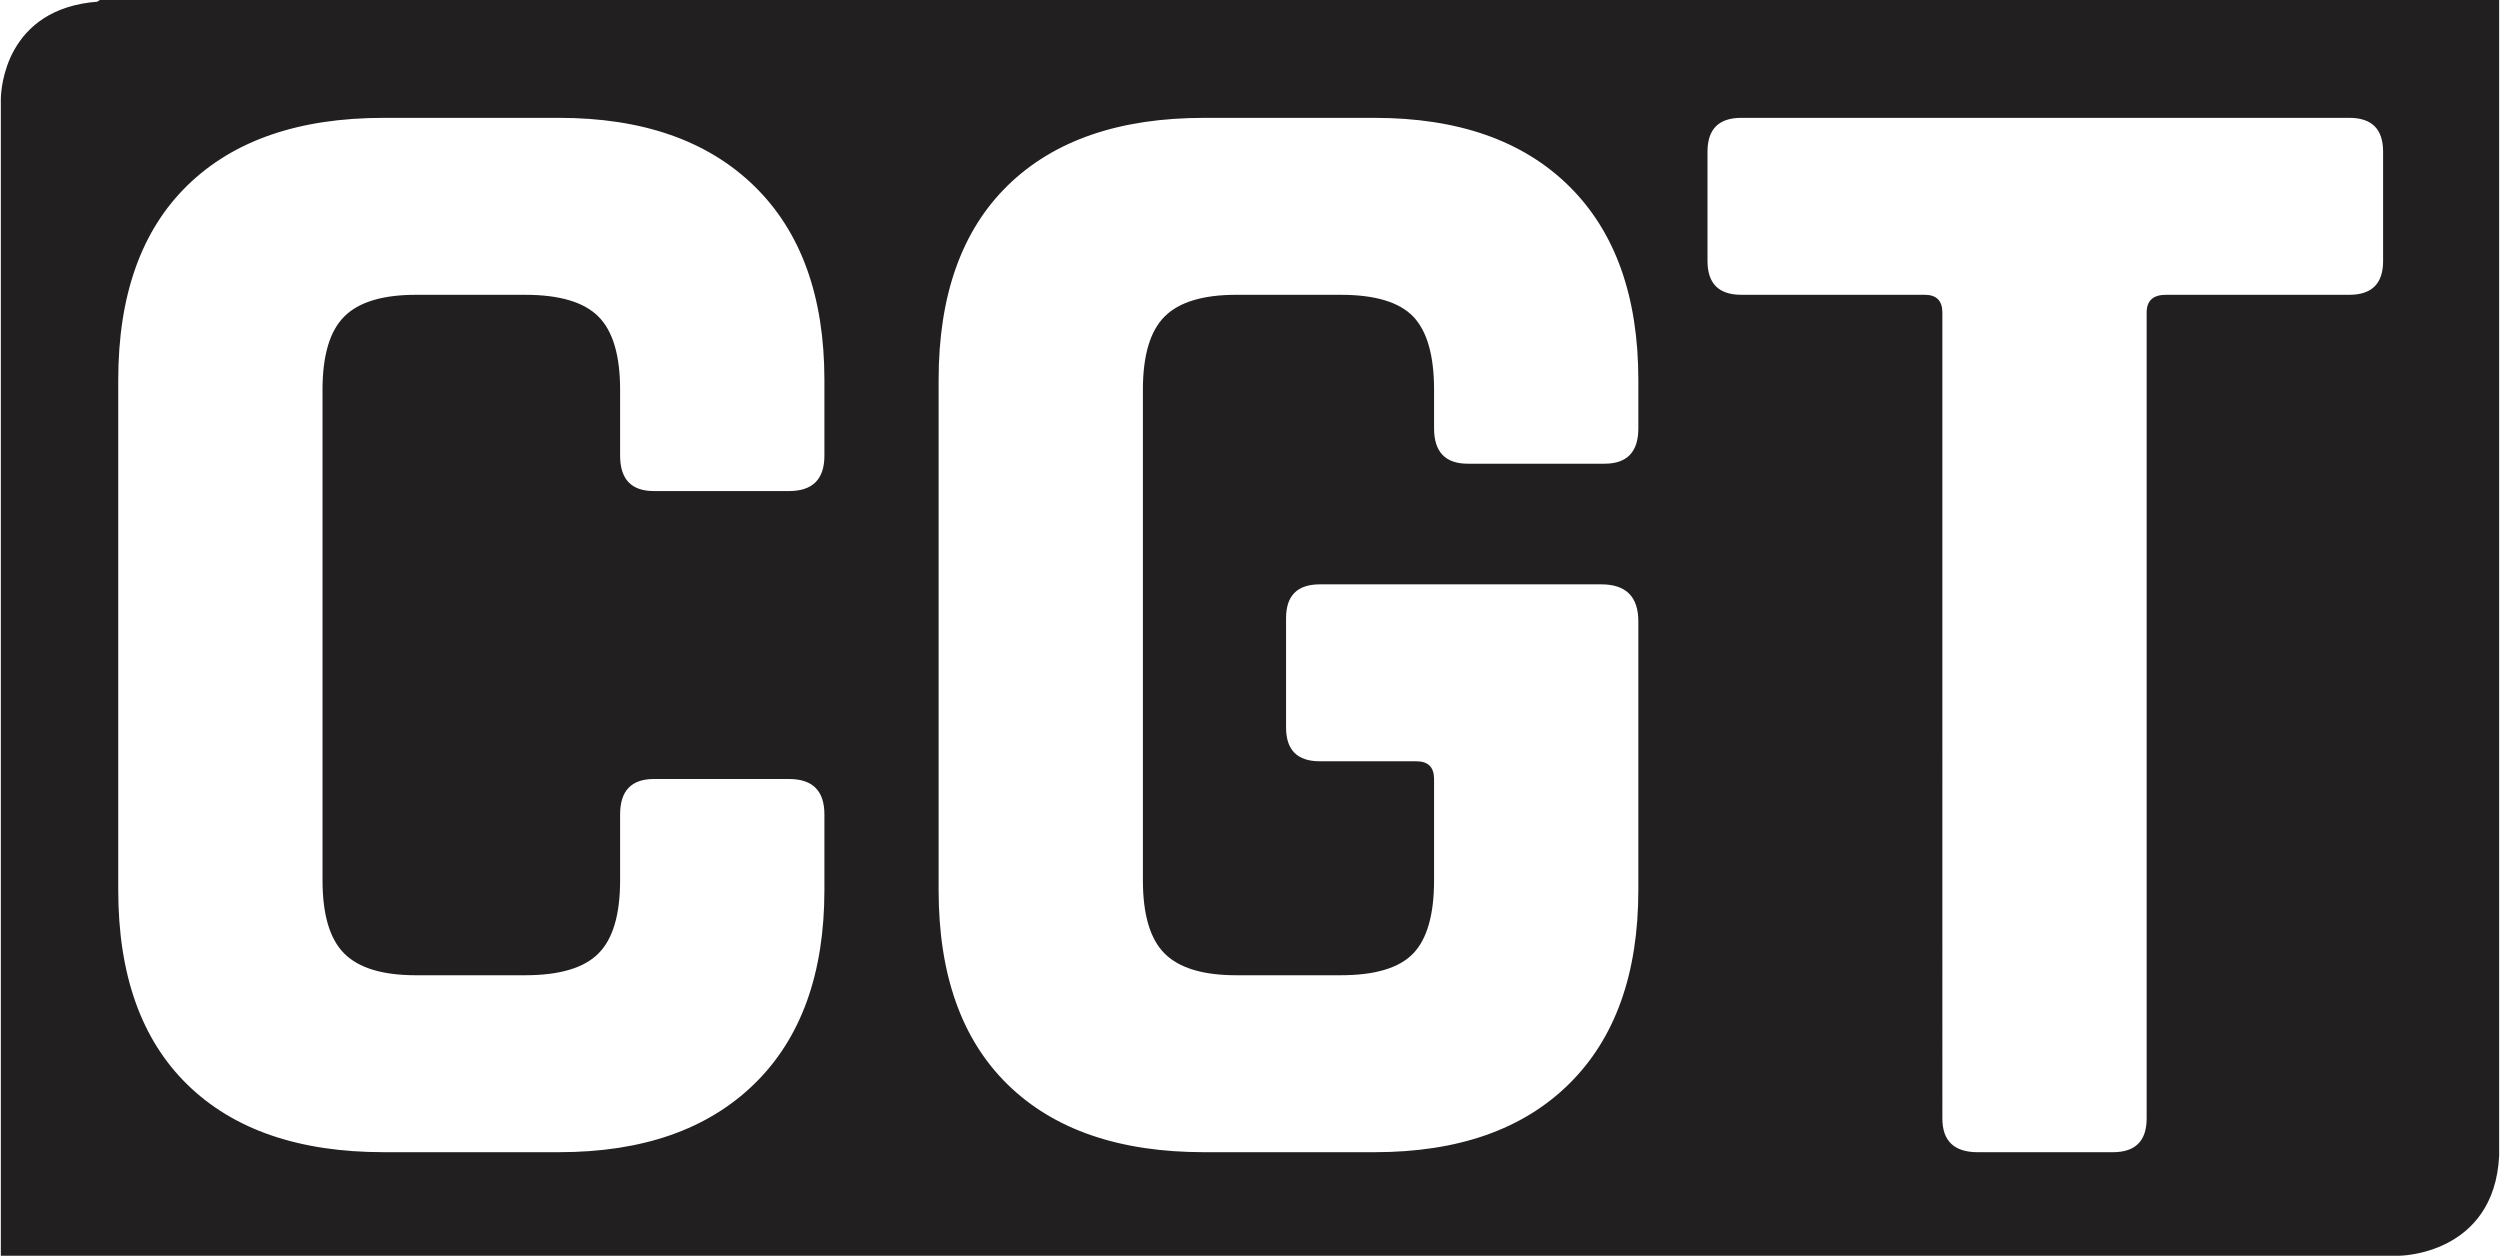
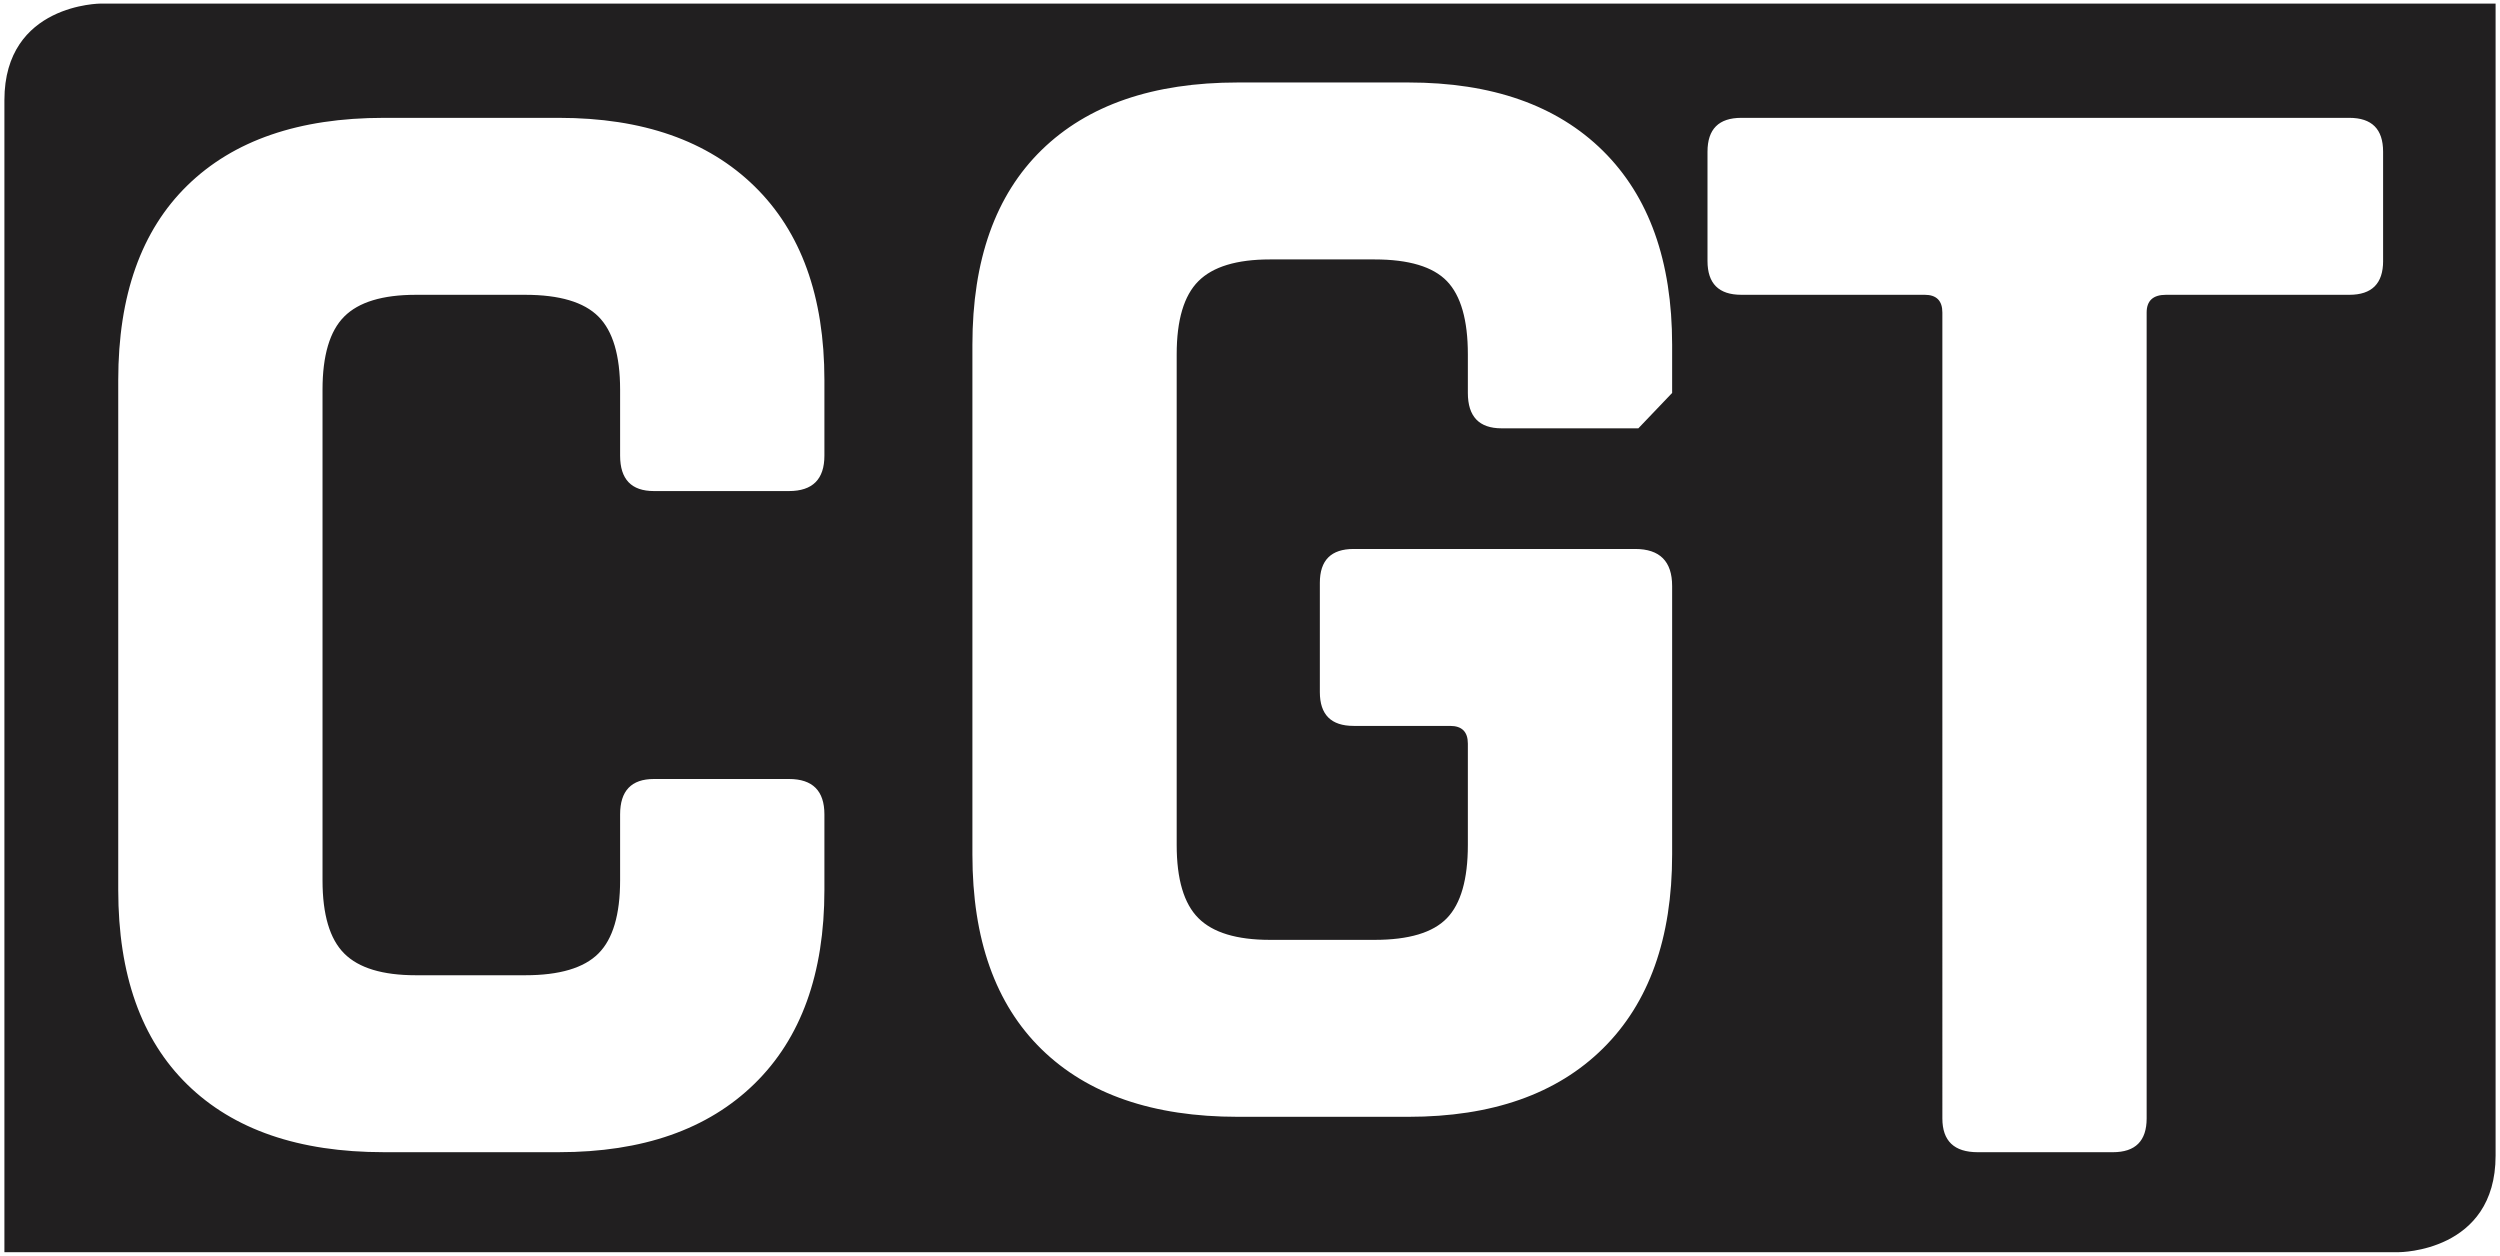
<svg xmlns="http://www.w3.org/2000/svg" id="Isolation_Mode68782a2efb374" data-name="Isolation Mode" viewBox="0 0 1742.01 875.59" aria-hidden="true" width="1742px" height="875px">
  <defs>
    <linearGradient class="cerosgradient" data-cerosgradient="true" id="CerosGradient_id2cc081ebc" gradientUnits="userSpaceOnUse" x1="50%" y1="100%" x2="50%" y2="0%">
      <stop offset="0%" stop-color="#d1d1d1" />
      <stop offset="100%" stop-color="#d1d1d1" />
    </linearGradient>
    <linearGradient />
    <style>
      .cls-1-68782a2efb374, .cls-2-68782a2efb374{
        fill: none;
      }

      .cls-3-68782a2efb374{
        fill: #211f20;
      }

      .cls-4-68782a2efb374{
        clip-path: url(#clippath68782a2efb374);
      }

      .cls-2-68782a2efb374{
        stroke: #211f20;
        stroke-miterlimit: 10;
        stroke-width: 4.98px;
      }
    </style>
    <clipPath id="clippath68782a2efb374">
-       <rect class="cls-1-68782a2efb374" x="0" width="1742.01" height="875.59" />
-     </clipPath>
+       </clipPath>
  </defs>
  <g class="cls-4-68782a2efb374">
-     <path class="cls-2-68782a2efb374" d="M1672.22,873.1H2.49V69.14c.1-6.57,2.78-60.97,65.5-65.51l1.79-1.13h1669.73v803.39c-3.38,66.94-67.3,67.21-67.3,67.21" />
-   </g>
-   <path class="cls-3-68782a2efb374" d="M69.79,2.49S2.49,2.49,2.49,69.79v803.31h1669.73s67.3,0,67.3-67.3V2.49H69.79ZM574.25,317.72c0,16.46-8.24,24.68-24.68,24.68h-94.21c-15.71,0-23.56-8.21-23.56-24.68v-45.98c0-23.92-5.04-40.95-15.14-51.03-10.09-10.1-27.1-15.15-51.03-15.15h-76.27c-23.18,0-39.82,5.05-49.91,15.15-10.1,10.09-15.15,27.12-15.15,51.03v342.09c0,23.94,5.05,40.94,15.15,51.03,10.09,10.11,26.73,15.15,49.91,15.15h76.27c23.92,0,40.93-5.04,51.03-15.15,10.1-10.08,15.14-27.09,15.14-51.03v-45.99c0-16.44,7.86-24.67,23.56-24.67h94.21c16.45,0,24.68,8.23,24.68,24.67v52.7c0,58.33-16.27,103.4-48.79,135.17-32.53,31.79-77.96,47.67-136.28,47.67h-122.26c-59.08,0-104.7-15.71-136.83-47.1-32.16-31.41-48.23-76.64-48.23-135.74v-355.54c0-59.07,16.07-104.32,48.23-135.72,32.14-31.4,77.75-47.11,136.83-47.11h122.26c58.32,0,103.75,15.9,136.28,47.67,32.52,31.79,48.79,76.84,48.79,135.16v52.71h0ZM1141.79,298.66c0,16.46-7.85,24.67-23.56,24.67h-95.34c-15.69,0-23.54-8.21-23.54-24.67v-26.92c0-23.92-4.88-40.95-14.58-51.03-9.74-10.1-26.56-15.15-50.48-15.15h-72.91c-23.18,0-39.81,5.05-49.91,15.15-10.1,10.09-15.14,27.12-15.14,51.03v342.09c0,23.94,5.04,40.94,15.14,51.03,10.1,10.11,26.72,15.15,49.91,15.15h72.91c23.93,0,40.75-5.04,50.48-15.15,9.71-10.08,14.58-27.09,14.58-51.03v-70.66c0-8.23-4.13-12.35-12.34-12.35h-67.3c-15.71,0-23.56-7.84-23.56-23.54v-76.27c0-15.71,7.86-23.56,23.56-23.56h196.28c17.19,0,25.8,8.62,25.8,25.81v187.29c0,58.33-16.09,103.4-48.23,135.17-32.16,31.79-77.38,47.67-135.72,47.67h-118.89c-59.08,0-104.69-15.71-136.83-47.1-32.15-31.41-48.23-76.64-48.23-135.74v-355.54c0-59.07,16.09-104.32,48.23-135.72,32.15-31.4,77.75-47.11,136.83-47.11h118.89c58.34,0,103.56,15.9,135.72,47.67,32.14,31.79,48.23,76.84,48.23,135.16v33.65h0ZM1661.09,182.01c0,15.7-7.85,23.55-23.54,23.55h-127.87c-8.97,0-13.47,4.12-13.47,12.35v561.93c0,15.71-7.85,23.56-23.54,23.56h-94.23c-16.46,0-24.67-7.85-24.67-23.56V217.9c0-8.22-4.11-12.35-12.34-12.35h-127.87c-15.69,0-23.55-7.84-23.55-23.55v-76.27c0-15.71,7.86-23.56,23.55-23.56h423.98c15.69,0,23.54,7.85,23.54,23.56v76.27h0Z" />
+     </g>
+   <path class="cls-3-68782a2efb374" d="M69.79,2.49S2.49,2.49,2.49,69.79v803.31h1669.73s67.3,0,67.3-67.3V2.49H69.79ZM574.25,317.72c0,16.46-8.24,24.68-24.68,24.68h-94.21c-15.71,0-23.56-8.21-23.56-24.68v-45.98c0-23.92-5.04-40.95-15.14-51.03-10.09-10.1-27.1-15.15-51.03-15.15h-76.27c-23.18,0-39.82,5.05-49.91,15.15-10.1,10.09-15.15,27.12-15.15,51.03v342.09c0,23.94,5.05,40.94,15.15,51.03,10.09,10.11,26.73,15.15,49.91,15.15h76.27c23.92,0,40.93-5.04,51.03-15.15,10.1-10.08,15.14-27.09,15.14-51.03v-45.99c0-16.44,7.86-24.67,23.56-24.67h94.21c16.45,0,24.68,8.23,24.68,24.67v52.7c0,58.33-16.27,103.4-48.79,135.17-32.53,31.79-77.96,47.67-136.28,47.67h-122.26c-59.08,0-104.7-15.71-136.83-47.1-32.16-31.41-48.23-76.64-48.23-135.74v-355.54c0-59.07,16.07-104.32,48.23-135.72,32.14-31.4,77.75-47.11,136.83-47.11h122.26c58.32,0,103.75,15.9,136.28,47.67,32.52,31.79,48.79,76.84,48.79,135.16v52.71h0ZM1141.79,298.66h-95.34c-15.69,0-23.54-8.21-23.54-24.67v-26.92c0-23.92-4.88-40.95-14.58-51.03-9.74-10.1-26.56-15.15-50.48-15.15h-72.91c-23.18,0-39.81,5.05-49.91,15.15-10.1,10.09-15.14,27.12-15.14,51.03v342.09c0,23.94,5.04,40.94,15.14,51.03,10.1,10.11,26.72,15.15,49.91,15.15h72.91c23.93,0,40.75-5.04,50.48-15.15,9.71-10.08,14.58-27.09,14.58-51.03v-70.66c0-8.23-4.13-12.35-12.34-12.35h-67.3c-15.71,0-23.56-7.84-23.56-23.54v-76.27c0-15.71,7.86-23.56,23.56-23.56h196.28c17.19,0,25.8,8.62,25.8,25.81v187.29c0,58.33-16.09,103.4-48.23,135.17-32.16,31.79-77.38,47.67-135.72,47.67h-118.89c-59.08,0-104.69-15.71-136.83-47.1-32.15-31.41-48.23-76.64-48.23-135.74v-355.54c0-59.07,16.09-104.32,48.23-135.72,32.15-31.4,77.75-47.11,136.83-47.11h118.89c58.34,0,103.56,15.9,135.72,47.67,32.14,31.79,48.23,76.84,48.23,135.16v33.65h0ZM1661.09,182.01c0,15.7-7.85,23.55-23.54,23.55h-127.87c-8.97,0-13.47,4.12-13.47,12.35v561.93c0,15.71-7.85,23.56-23.54,23.56h-94.23c-16.46,0-24.67-7.85-24.67-23.56V217.9c0-8.22-4.11-12.35-12.34-12.35h-127.87c-15.69,0-23.55-7.84-23.55-23.55v-76.27c0-15.71,7.86-23.56,23.55-23.56h423.98c15.69,0,23.54,7.85,23.54,23.56v76.27h0Z" />
</svg>